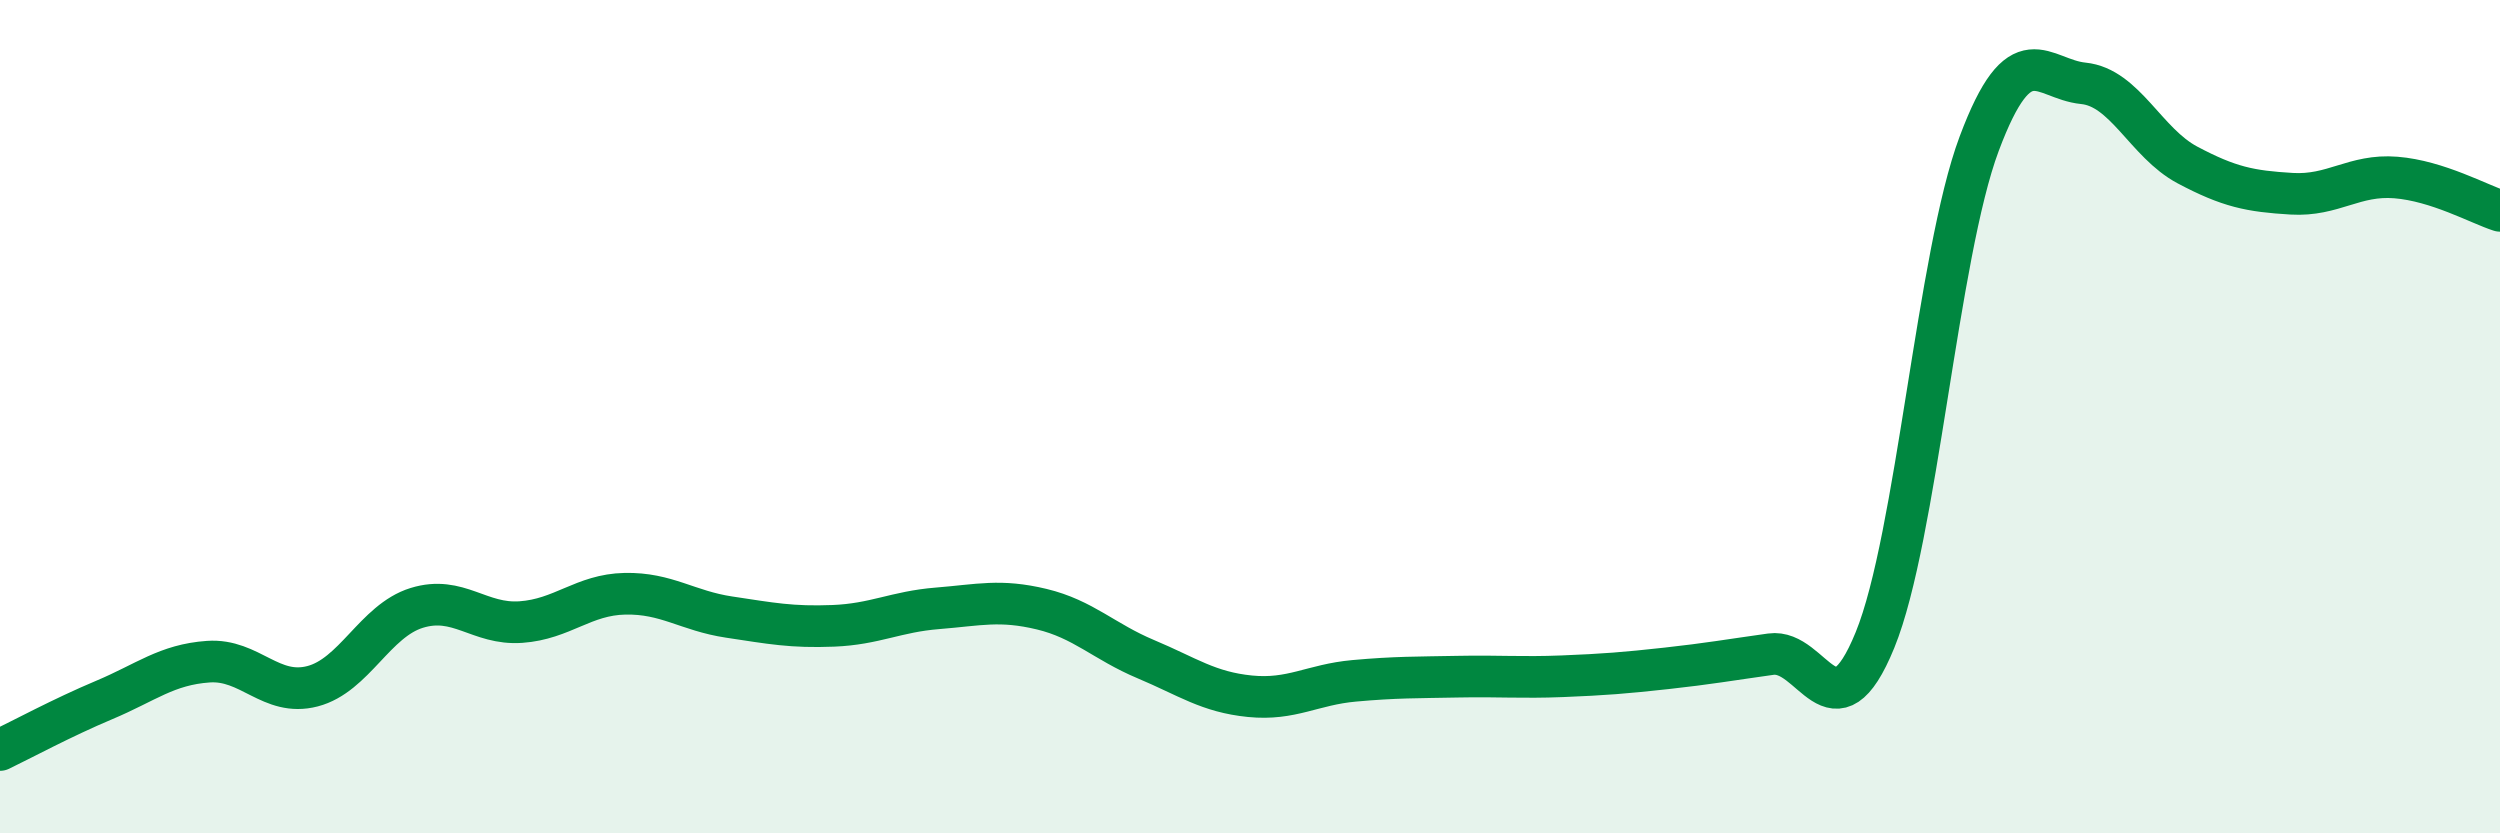
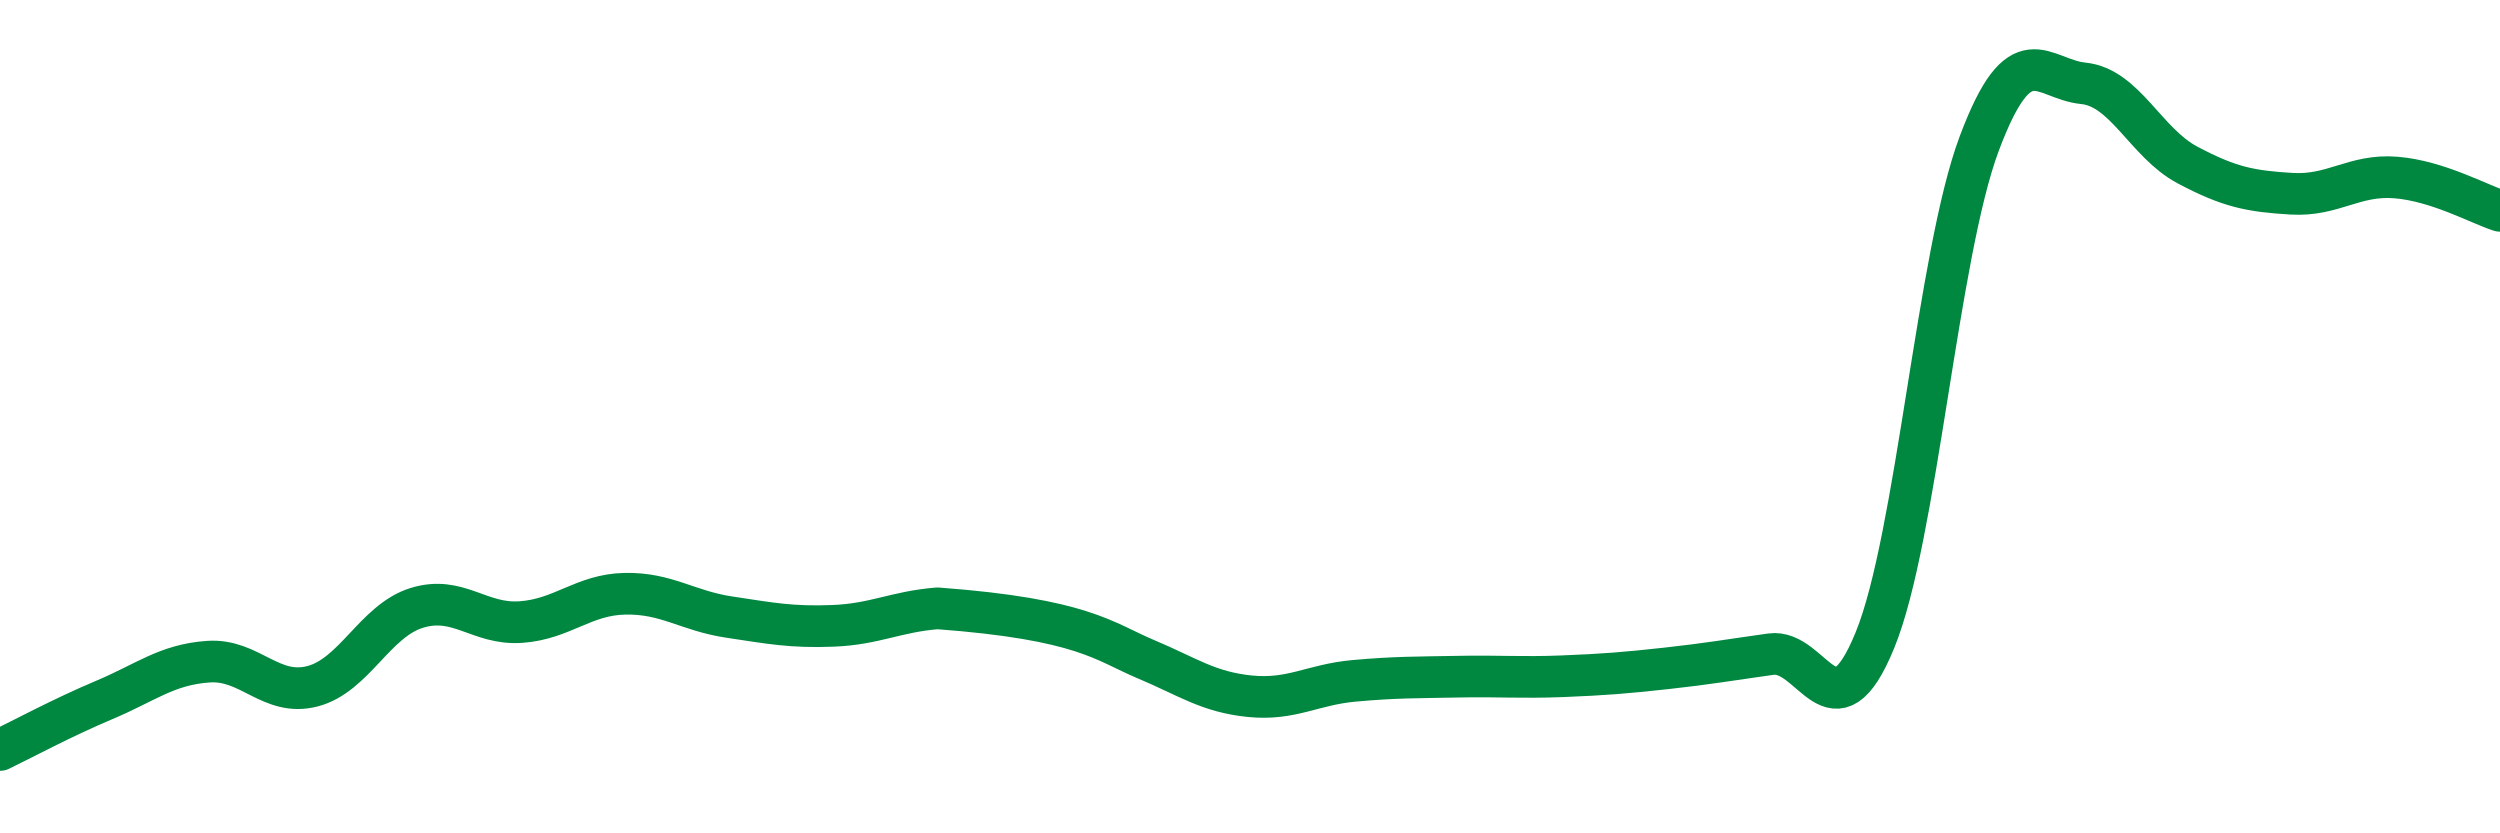
<svg xmlns="http://www.w3.org/2000/svg" width="60" height="20" viewBox="0 0 60 20">
-   <path d="M 0,18 C 0.5,17.76 1.5,17.22 2.5,16.8 C 3.5,16.38 4,15.95 5,15.88 C 6,15.81 6.5,16.73 7.5,16.47 C 8.5,16.21 9,14.9 10,14.59 C 11,14.28 11.5,15 12.5,14.93 C 13.5,14.86 14,14.27 15,14.25 C 16,14.23 16.5,14.66 17.5,14.81 C 18.5,14.96 19,15.06 20,15.02 C 21,14.98 21.5,14.68 22.5,14.6 C 23.5,14.52 24,14.38 25,14.62 C 26,14.86 26.5,15.4 27.5,15.82 C 28.5,16.24 29,16.61 30,16.71 C 31,16.81 31.5,16.43 32.5,16.34 C 33.5,16.25 34,16.26 35,16.24 C 36,16.22 36.5,16.27 37.5,16.23 C 38.5,16.19 39,16.15 40,16.04 C 41,15.93 41.5,15.84 42.5,15.7 C 43.5,15.56 44,17.81 45,15.36 C 46,12.91 46.5,6.12 47.5,3.45 C 48.5,0.78 49,1.9 50,2 C 51,2.1 51.5,3.43 52.5,3.96 C 53.5,4.49 54,4.59 55,4.65 C 56,4.71 56.5,4.18 57.5,4.26 C 58.5,4.34 59.5,4.9 60,5.06L60 20L0 20Z" fill="#008740" opacity="0.1" stroke-linecap="round" stroke-linejoin="round" />
-   <path d="M 0,18 C 0.5,17.76 1.5,17.22 2.5,16.8 C 3.5,16.38 4,15.95 5,15.88 C 6,15.81 6.5,16.73 7.5,16.47 C 8.5,16.21 9,14.9 10,14.59 C 11,14.28 11.5,15 12.5,14.93 C 13.5,14.86 14,14.27 15,14.25 C 16,14.23 16.5,14.66 17.5,14.81 C 18.5,14.96 19,15.06 20,15.02 C 21,14.98 21.5,14.68 22.5,14.6 C 23.5,14.52 24,14.38 25,14.62 C 26,14.86 26.5,15.4 27.5,15.82 C 28.5,16.24 29,16.61 30,16.71 C 31,16.81 31.5,16.43 32.5,16.34 C 33.5,16.25 34,16.26 35,16.24 C 36,16.22 36.5,16.27 37.5,16.23 C 38.5,16.19 39,16.15 40,16.04 C 41,15.93 41.5,15.84 42.5,15.7 C 43.5,15.56 44,17.81 45,15.36 C 46,12.91 46.5,6.12 47.5,3.45 C 48.5,0.78 49,1.9 50,2 C 51,2.1 51.5,3.43 52.5,3.96 C 53.5,4.49 54,4.59 55,4.65 C 56,4.71 56.5,4.18 57.5,4.26 C 58.5,4.34 59.5,4.9 60,5.06" stroke="#008740" stroke-width="1" fill="none" stroke-linecap="round" stroke-linejoin="round" />
+   <path d="M 0,18 C 0.5,17.76 1.5,17.22 2.5,16.8 C 3.5,16.38 4,15.95 5,15.88 C 6,15.81 6.5,16.73 7.5,16.47 C 8.5,16.21 9,14.9 10,14.59 C 11,14.28 11.5,15 12.5,14.93 C 13.5,14.86 14,14.27 15,14.25 C 16,14.23 16.5,14.66 17.5,14.81 C 18.5,14.96 19,15.06 20,15.02 C 21,14.98 21.5,14.68 22.5,14.6 C 26,14.86 26.5,15.4 27.5,15.82 C 28.5,16.24 29,16.61 30,16.71 C 31,16.81 31.5,16.43 32.5,16.34 C 33.5,16.25 34,16.26 35,16.24 C 36,16.22 36.5,16.27 37.5,16.23 C 38.5,16.19 39,16.15 40,16.04 C 41,15.93 41.5,15.84 42.5,15.7 C 43.5,15.56 44,17.81 45,15.36 C 46,12.91 46.5,6.12 47.5,3.45 C 48.5,0.78 49,1.9 50,2 C 51,2.1 51.5,3.43 52.5,3.96 C 53.5,4.49 54,4.59 55,4.65 C 56,4.71 56.5,4.18 57.5,4.26 C 58.5,4.34 59.5,4.9 60,5.06" stroke="#008740" stroke-width="1" fill="none" stroke-linecap="round" stroke-linejoin="round" />
</svg>